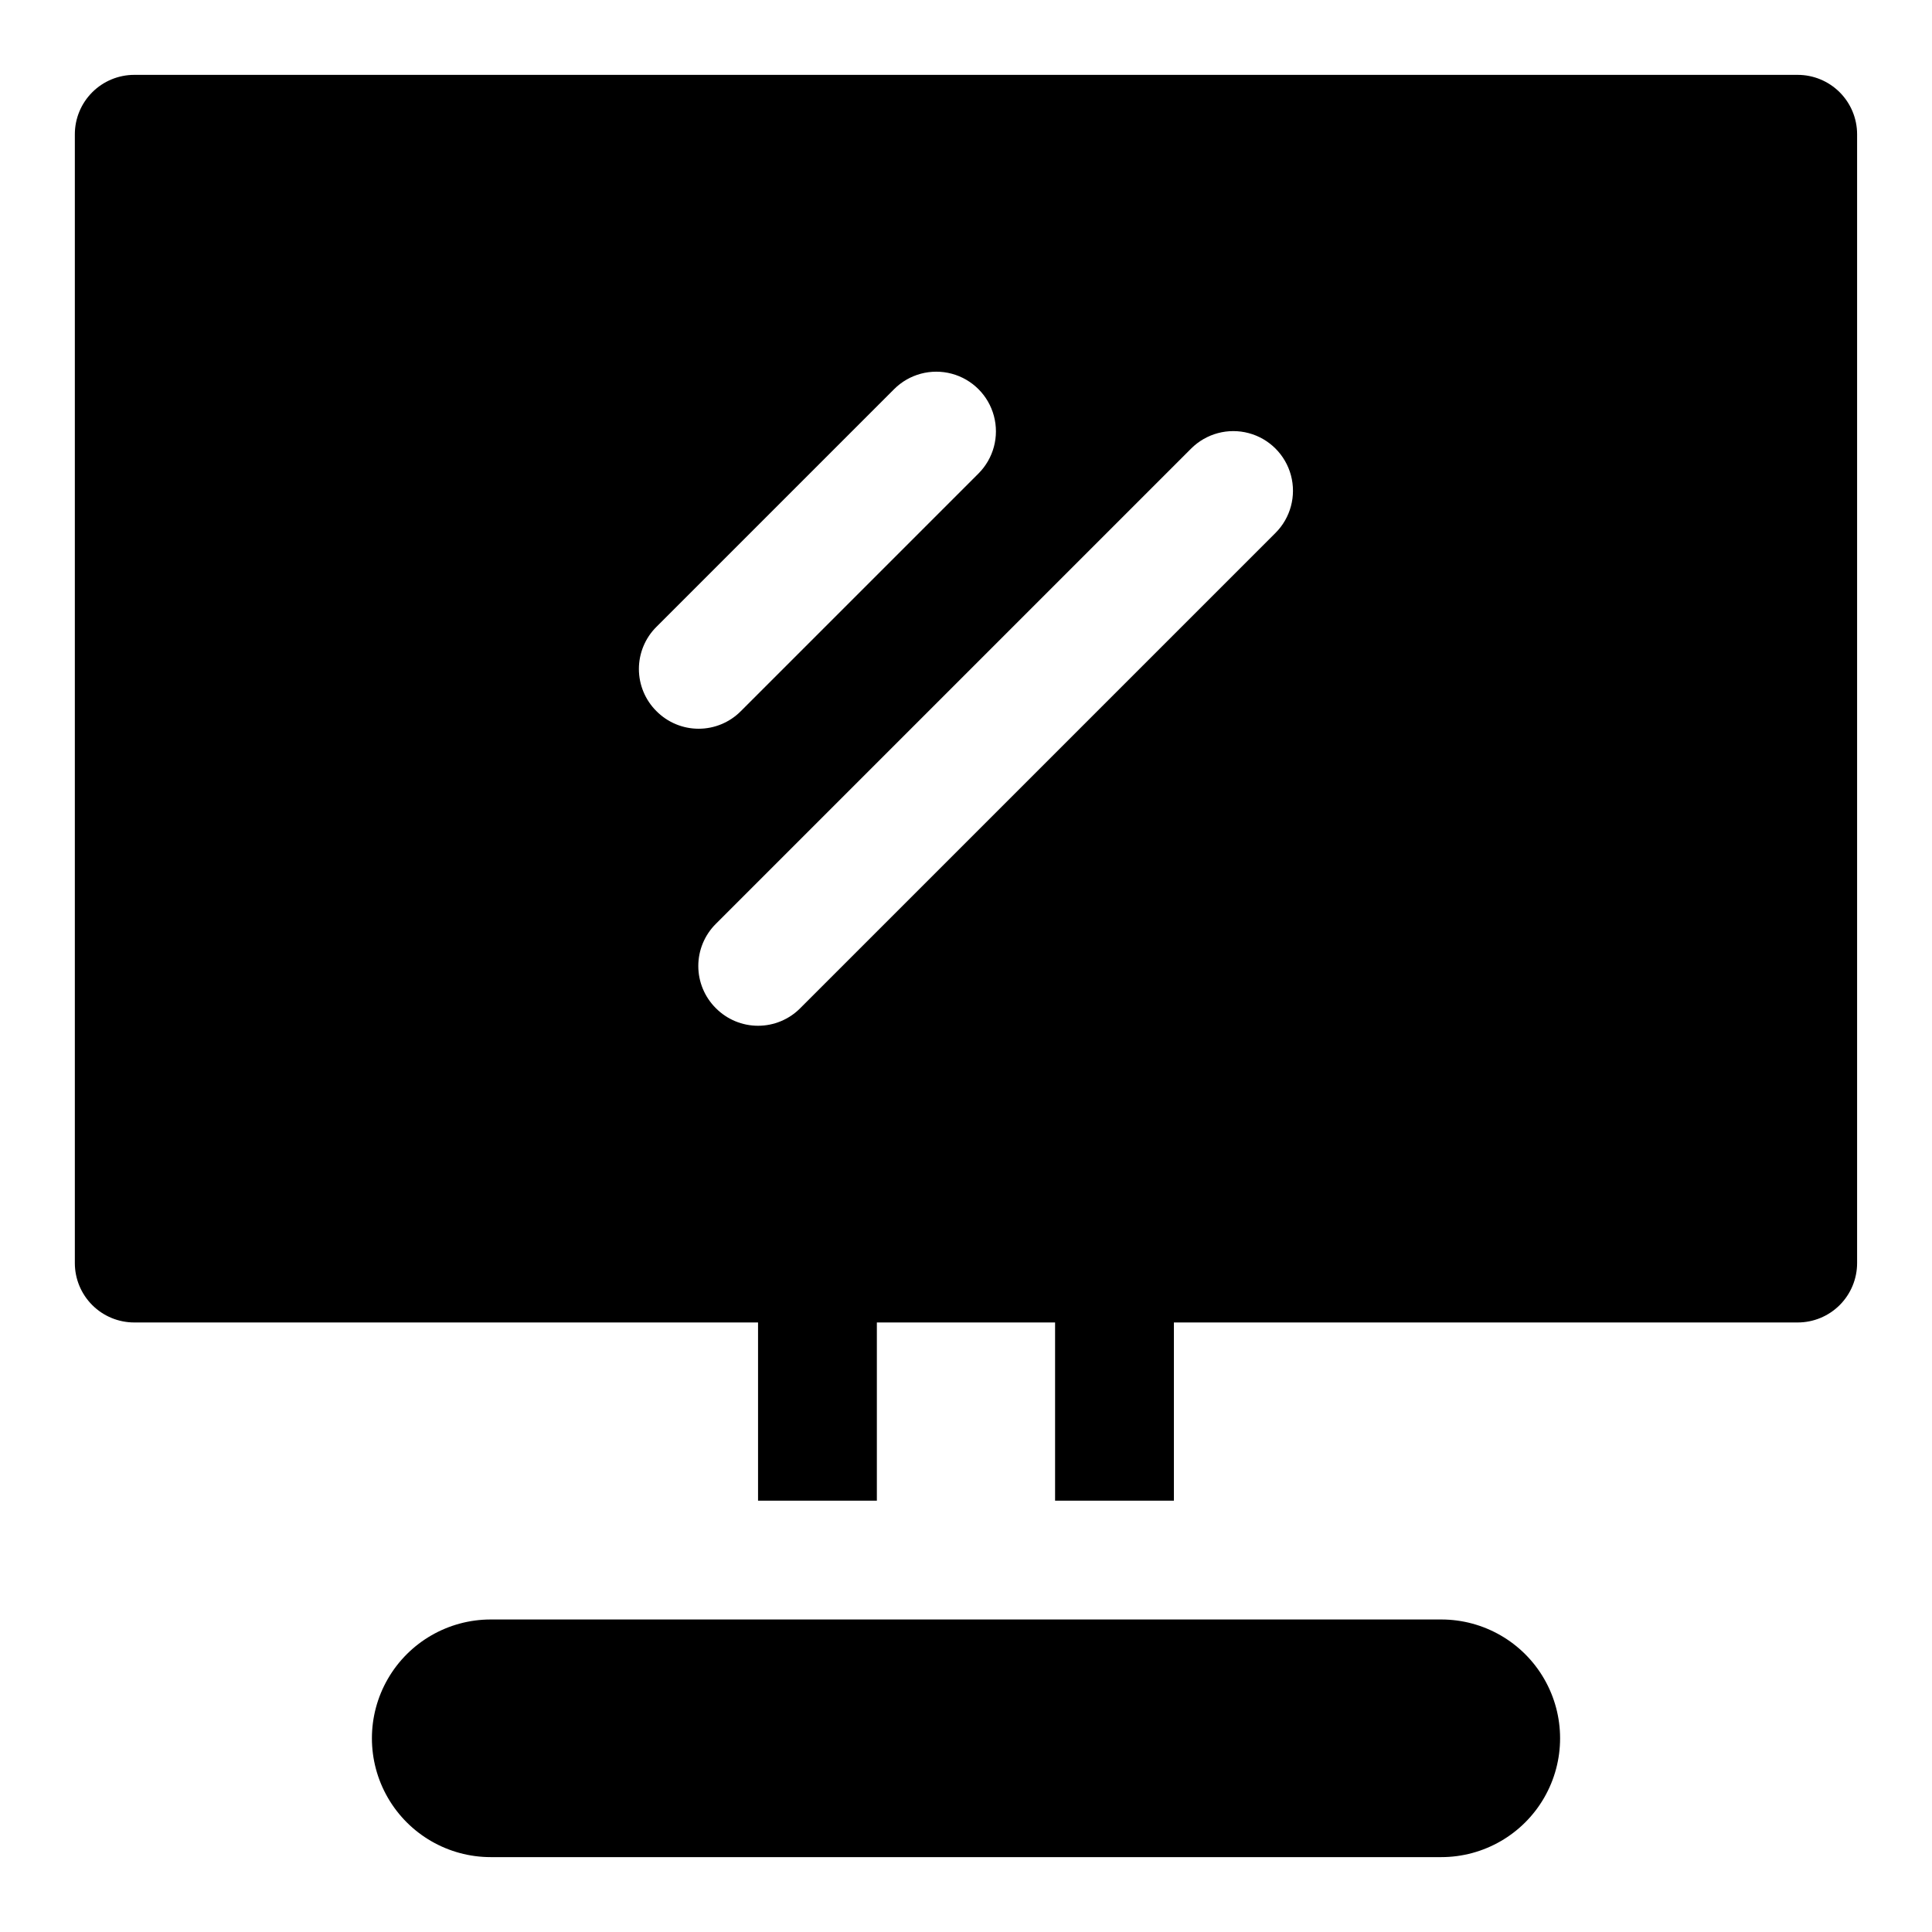
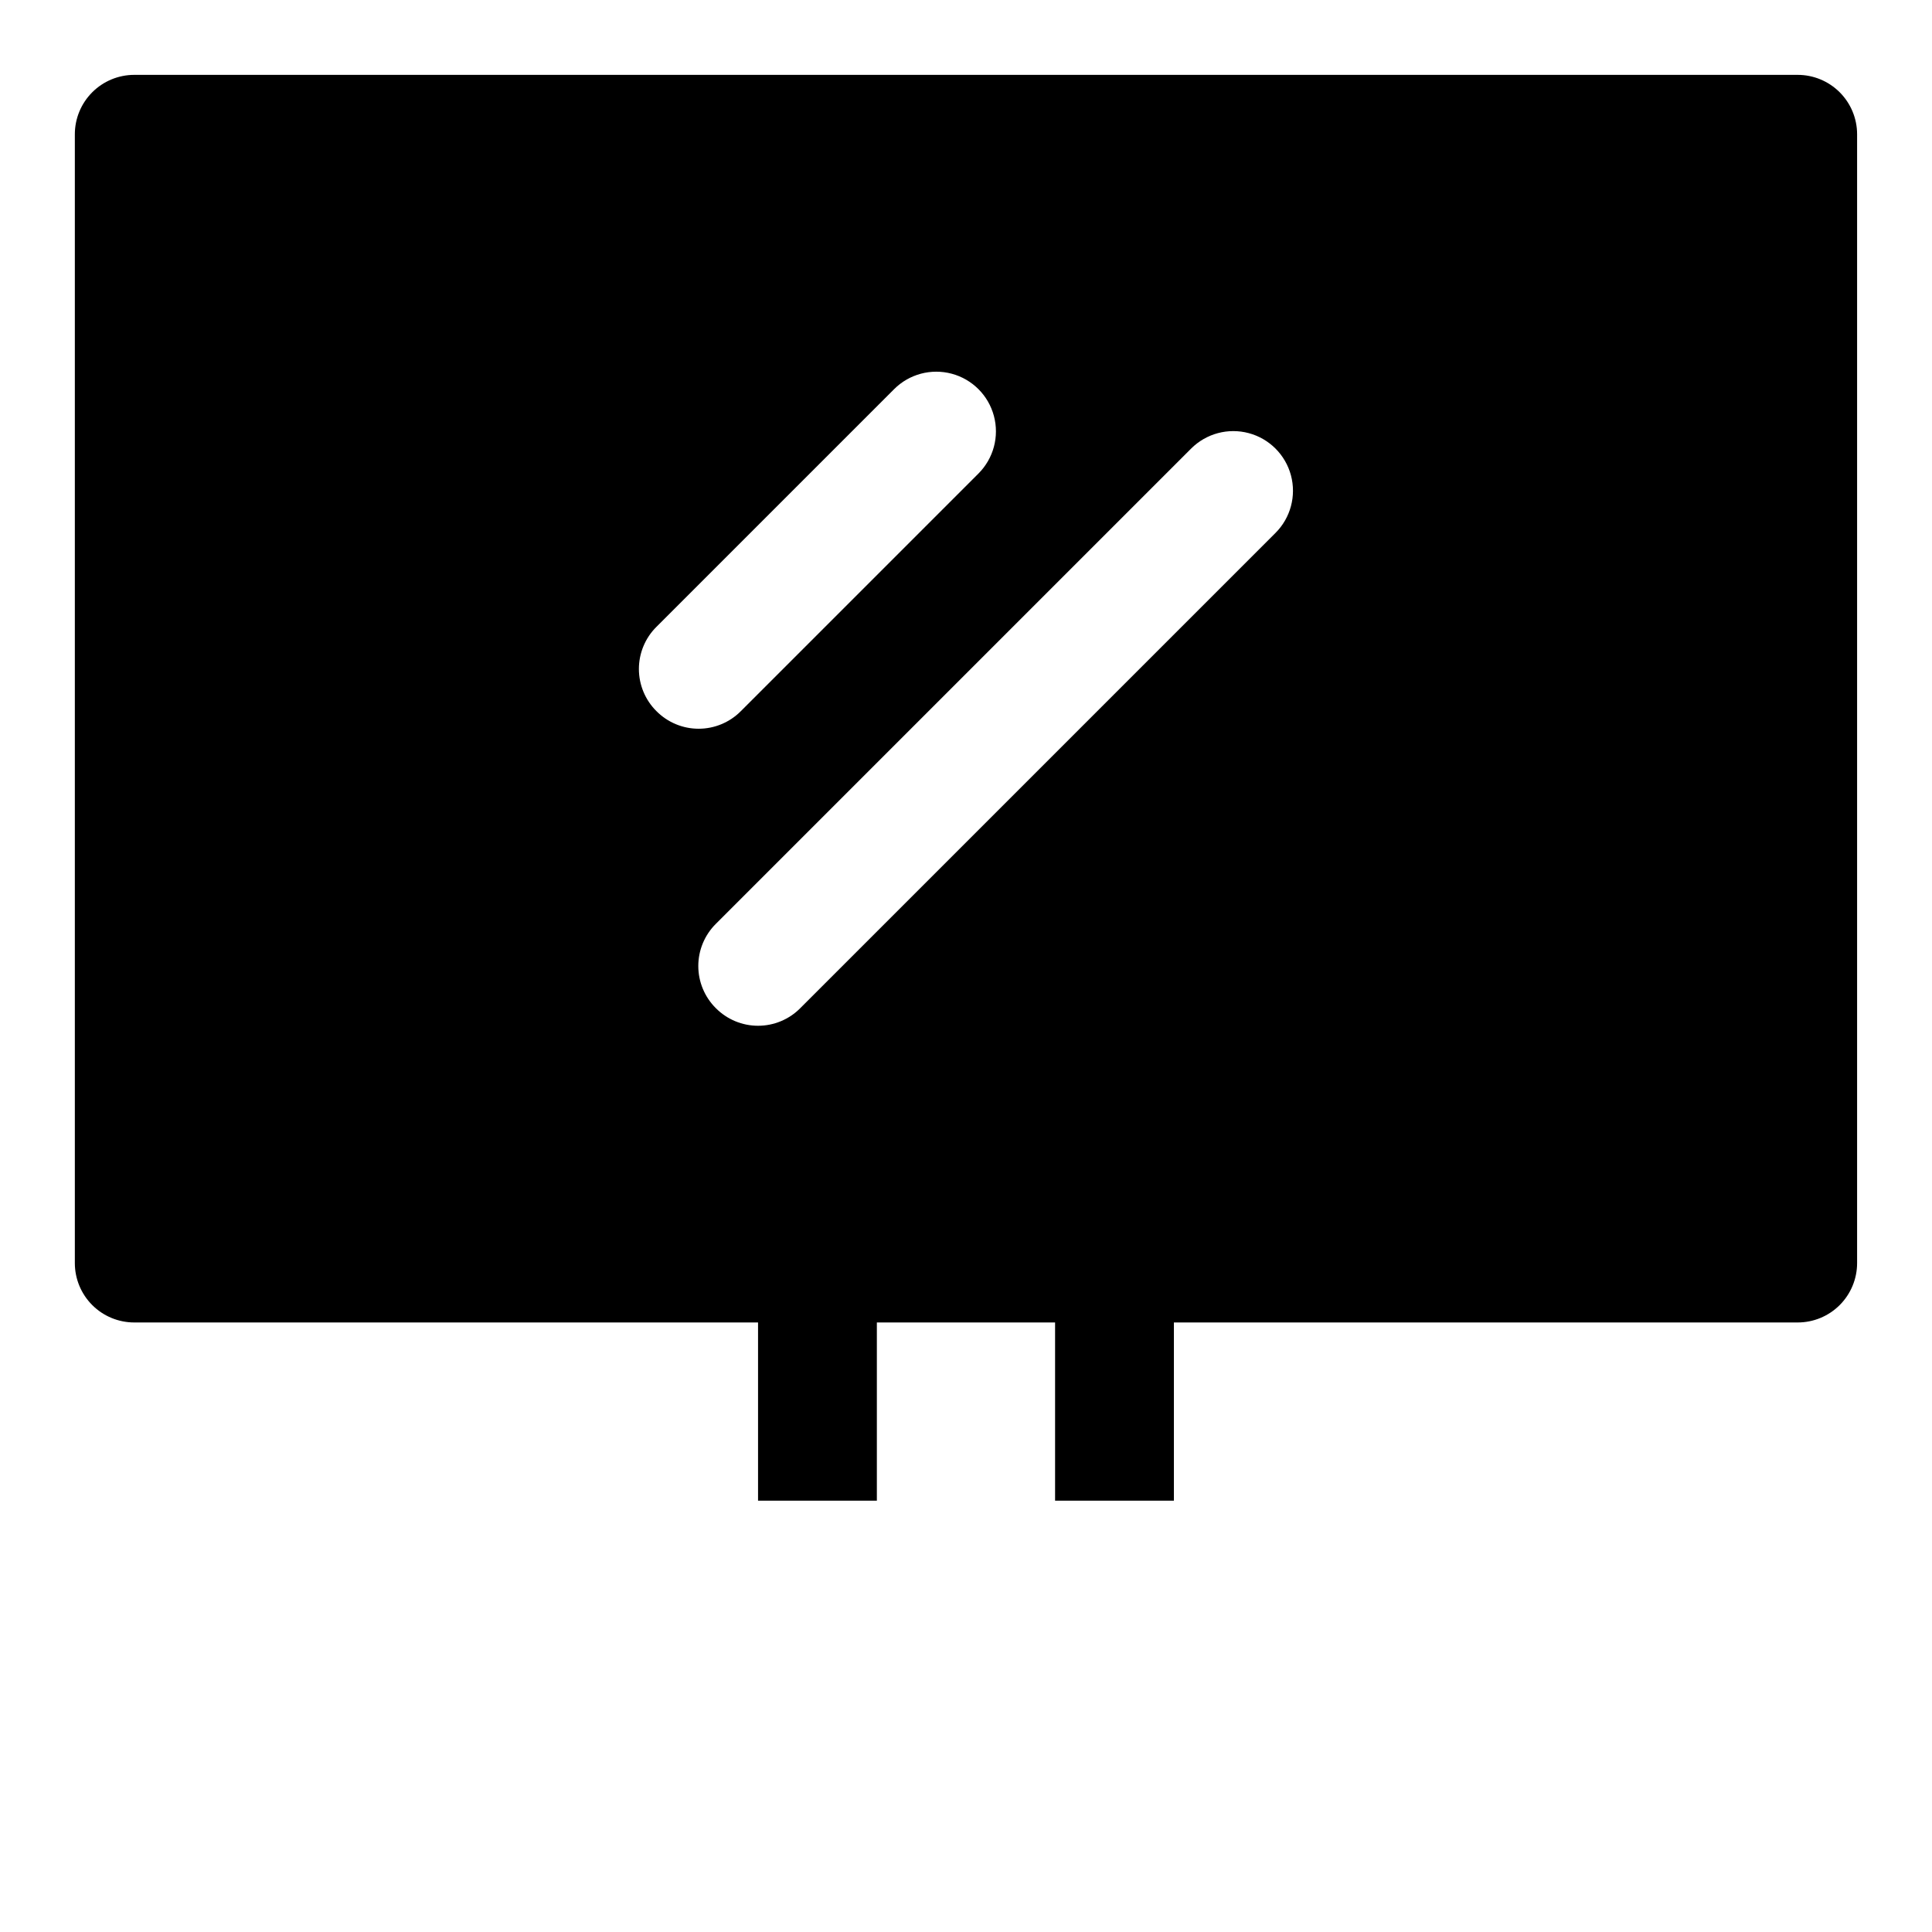
<svg xmlns="http://www.w3.org/2000/svg" fill="#000000" width="800px" height="800px" version="1.1" viewBox="144 144 512 512">
  <g>
    <path d="m620.41 163.84h-440.83c-4.176 0-8.18 1.66-11.133 4.613s-4.613 6.957-4.613 11.133v299.14c0 4.176 1.66 8.18 4.613 11.133 2.953 2.953 6.957 4.609 11.133 4.609h165.31v47.23h31.488v-47.23h47.23v47.23h31.488v-47.23h165.31c4.176 0 8.18-1.656 11.133-4.609 2.953-2.953 4.613-6.957 4.613-11.133v-299.14c0-4.176-1.66-8.18-4.613-11.133s-6.957-4.613-11.133-4.613zm-302.44 146.27 62.977-62.977c3.992-3.996 9.812-5.555 15.27-4.094 5.453 1.461 9.715 5.723 11.176 11.18 1.465 5.453-0.098 11.277-4.09 15.27l-62.977 62.977c-2.957 2.981-6.981 4.656-11.18 4.656-4.195 0-8.219-1.676-11.176-4.656-2.981-2.957-4.656-6.981-4.656-11.18 0-4.195 1.676-8.223 4.656-11.176zm164.05-24.879-125.95 125.95h0.004c-2.957 2.981-6.981 4.656-11.18 4.656s-8.223-1.676-11.18-4.656c-2.981-2.957-4.656-6.981-4.656-11.176 0-4.199 1.676-8.223 4.656-11.18l125.95-125.95c3.992-3.992 9.816-5.551 15.27-4.09 5.457 1.461 9.719 5.723 11.18 11.176 1.461 5.457-0.098 11.277-4.094 15.27z" />
-     <path d="m525.95 573.18h-251.9c-11.25 0-21.645 6-27.27 15.742-5.625 9.742-5.625 21.746 0 31.488 5.625 9.742 16.02 15.746 27.27 15.746h251.9c11.25 0 21.645-6.004 27.27-15.746 5.625-9.742 5.625-21.746 0-31.488-5.625-9.742-16.02-15.742-27.27-15.742z" />
  </g>
</svg>